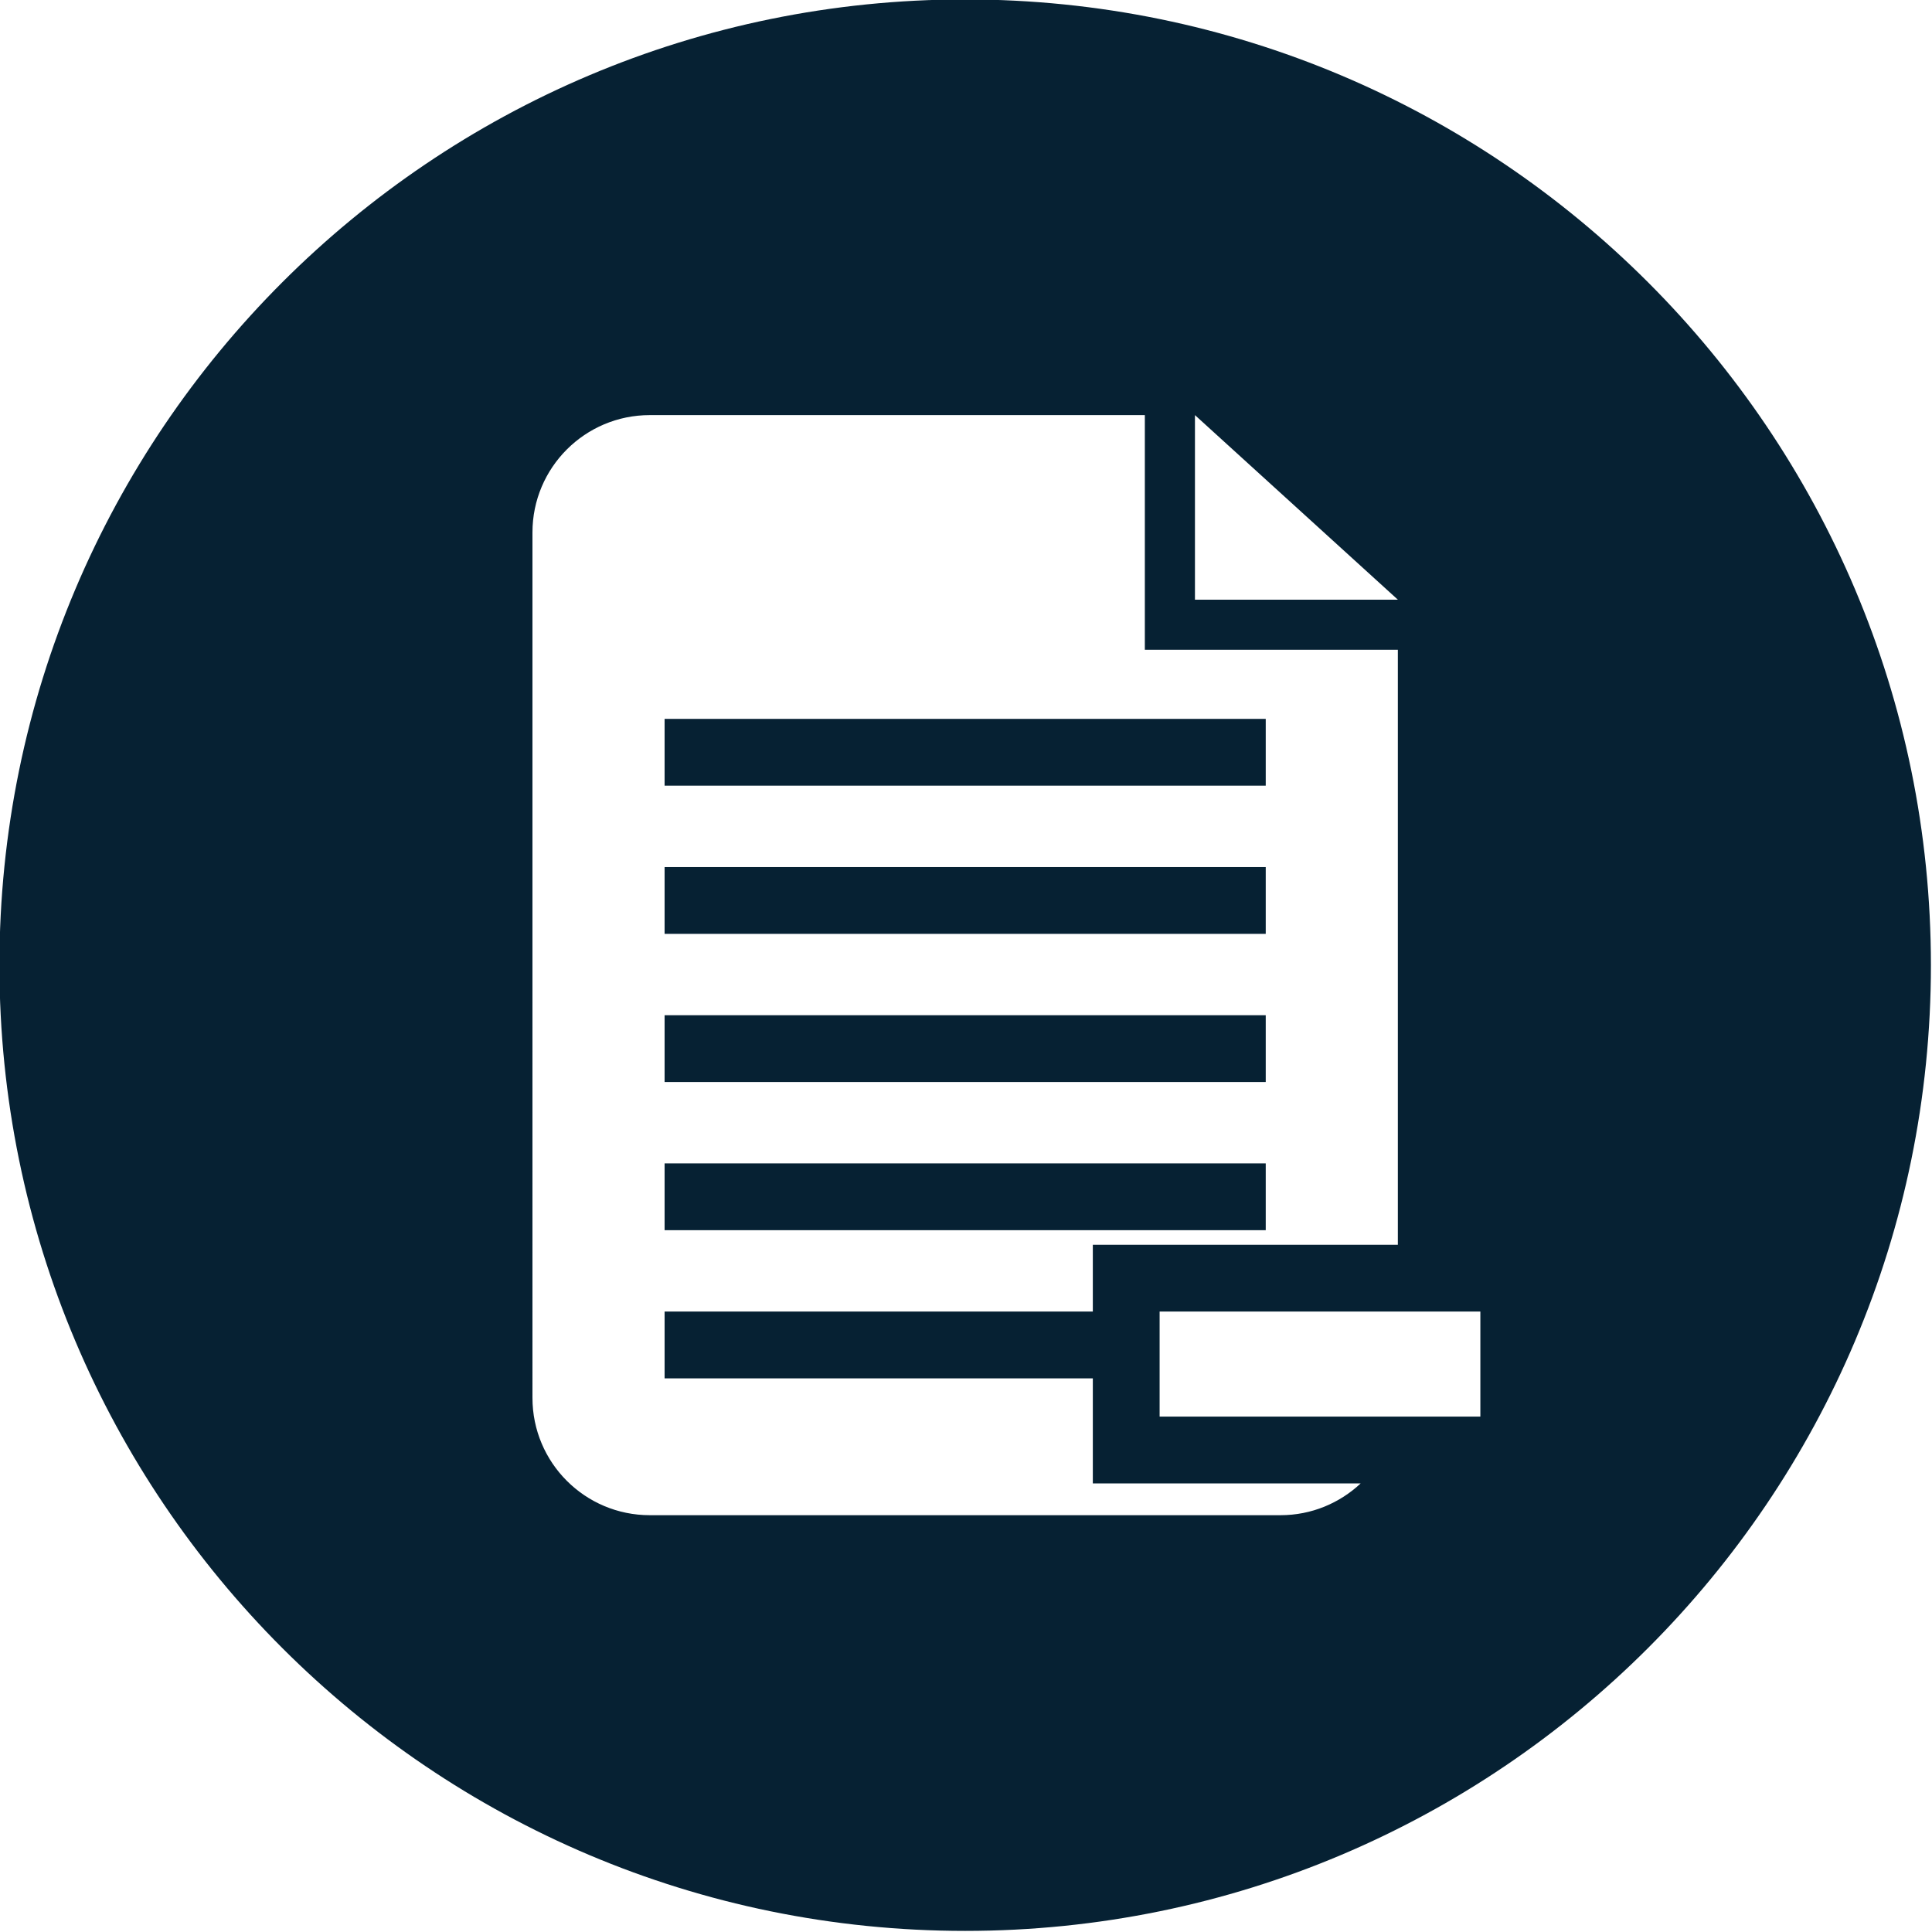
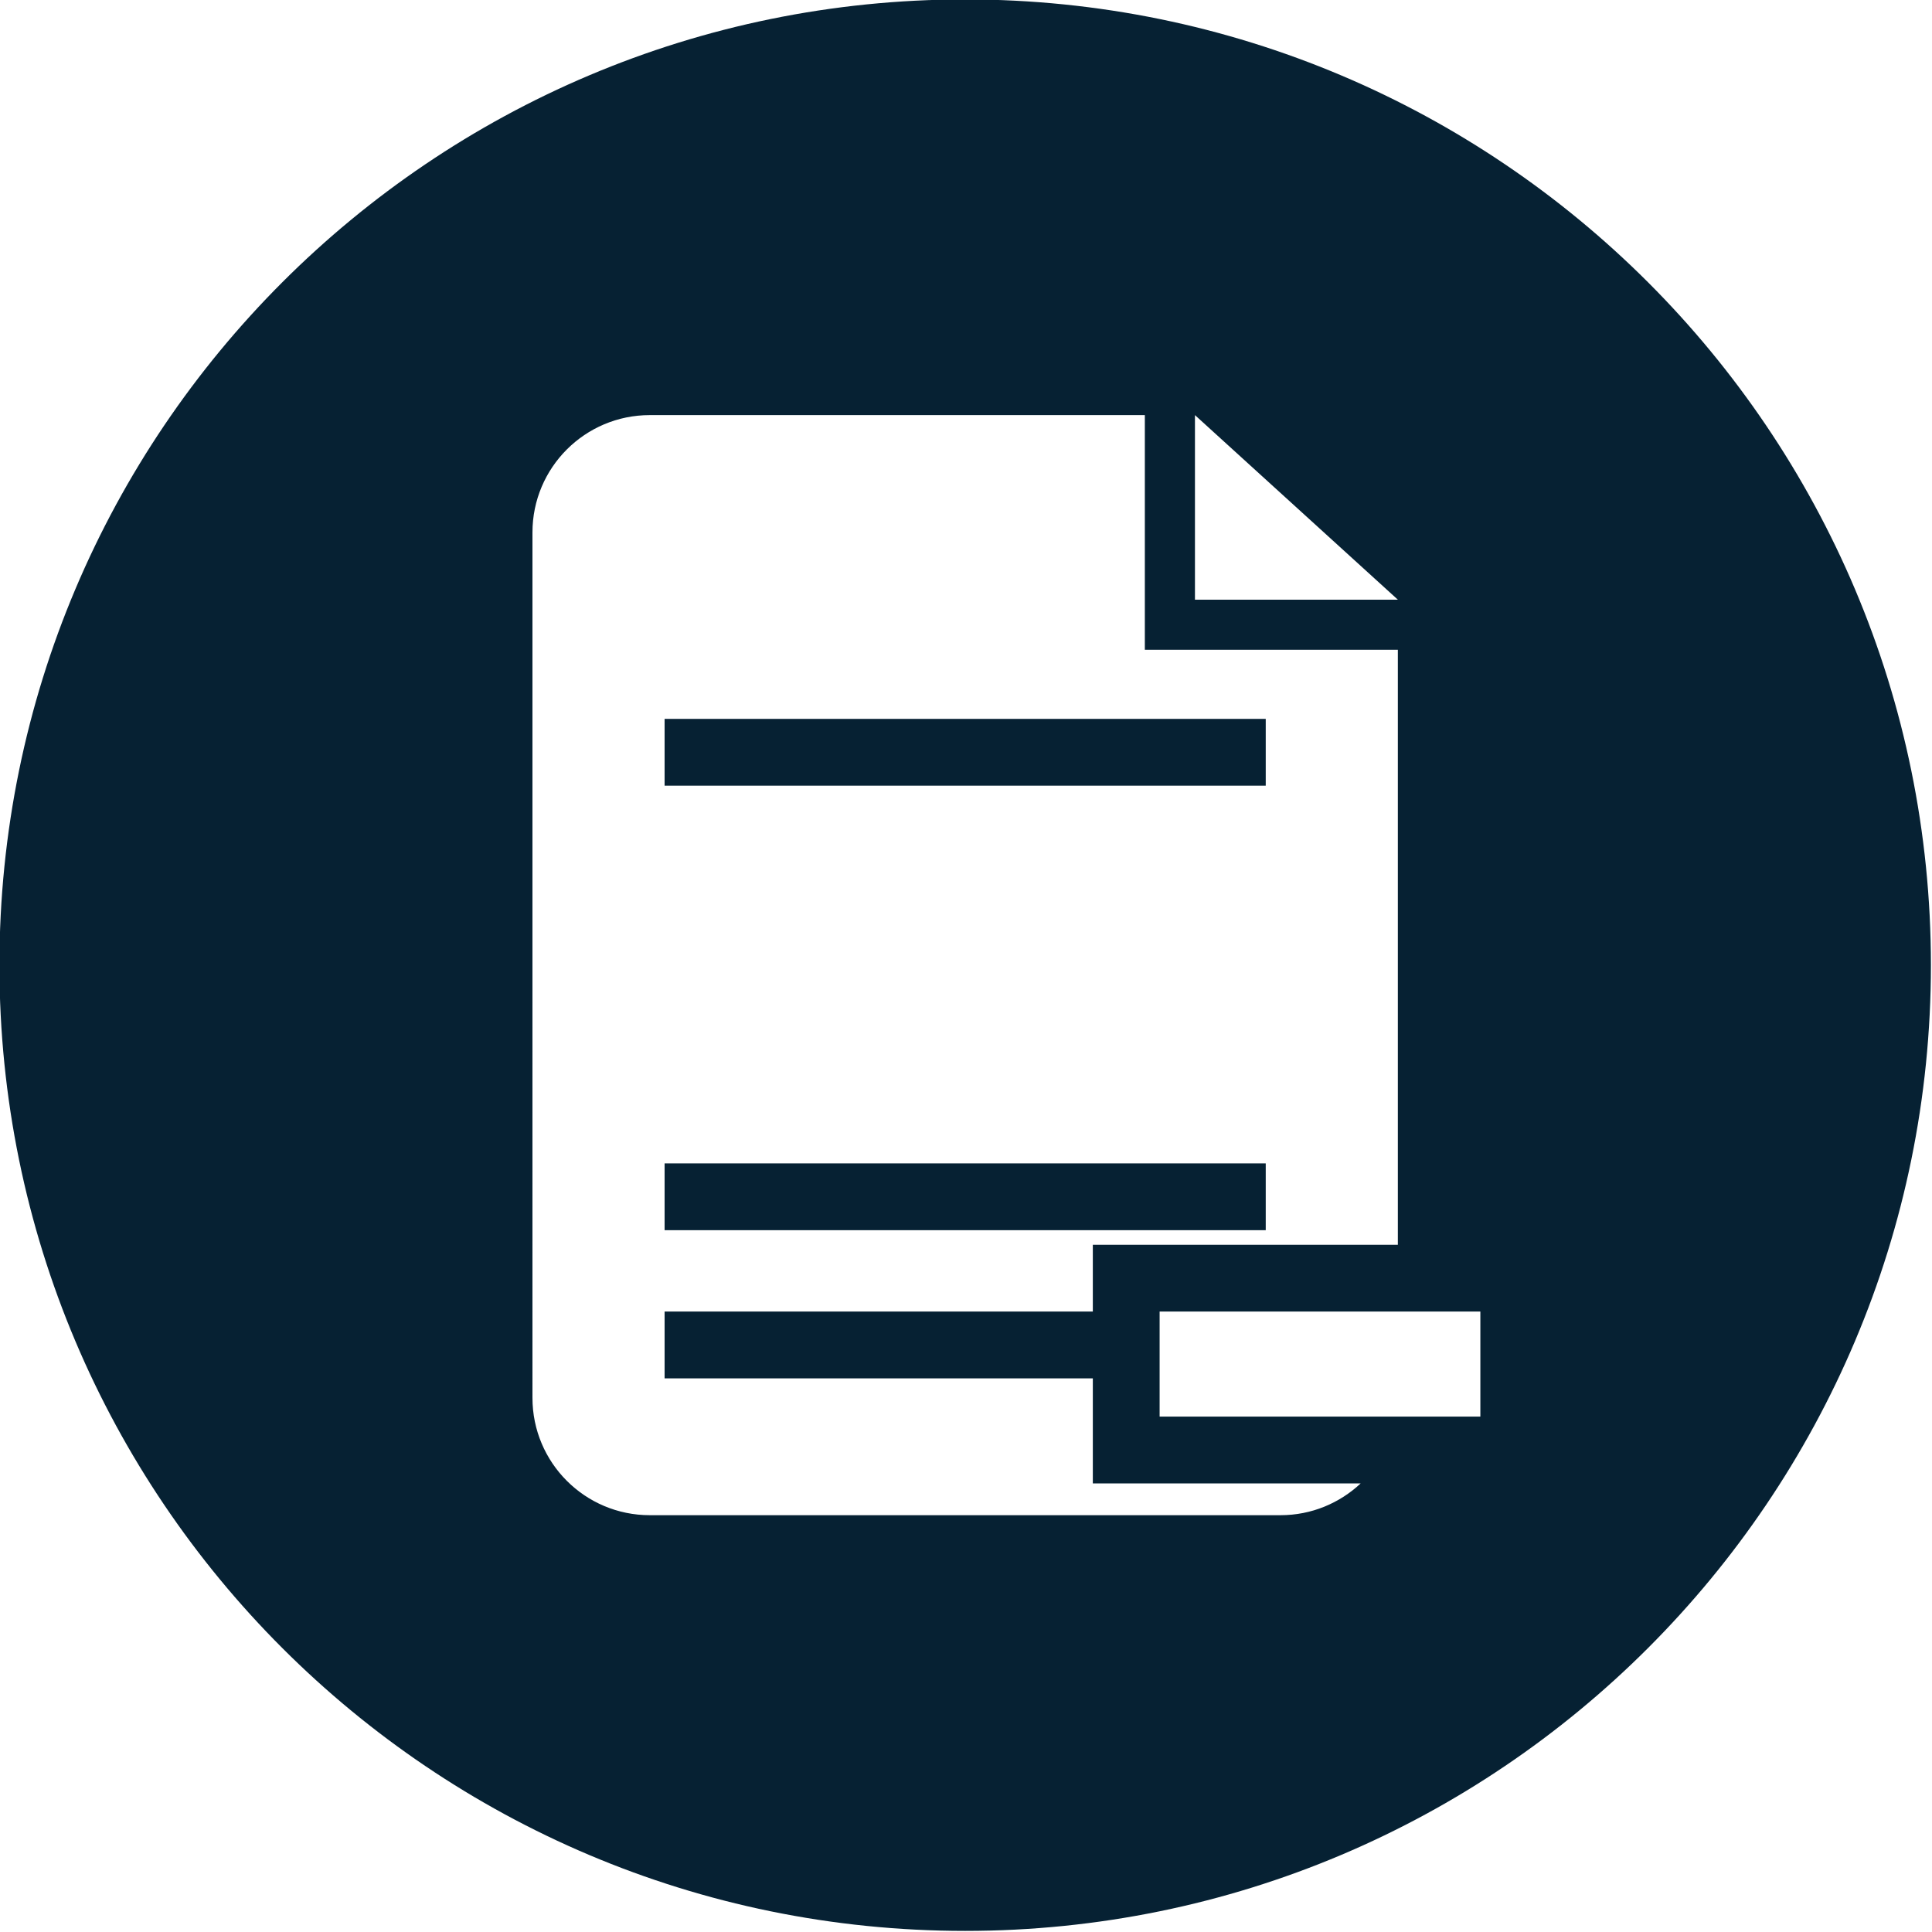
<svg xmlns="http://www.w3.org/2000/svg" fill="#062133" height="115.7" preserveAspectRatio="xMidYMid meet" version="1" viewBox="11.7 11.7 115.7 115.7" width="115.7" zoomAndPan="magnify">
  <g id="change1_1">
-     <path d="M51.5 72.498H87.5V76.498H51.5z" fill="inherit" />
-   </g>
+     </g>
  <g id="change1_2">
-     <path d="M51.5 63.625H87.5V67.625H51.5z" fill="inherit" />
-   </g>
+     </g>
  <g id="change1_3">
    <path d="M69.499,11.666c-31.94,0-57.833,25.894-57.833,57.834c0,31.94,25.893,57.834,57.833,57.834s57.836-25.895,57.836-57.834 C127.335,37.559,101.439,11.666,69.499,11.666z M83.261,36.559l12.152,11.054H83.261V36.559z M88.387,102.439H50.614 c-3.882,0-7.027-3.146-7.027-7.027V43.586c0-3.881,3.146-7.027,7.027-7.027h29.646v14.054h15.152v35.631H81.145h-4v4H51.5v4h25.645 v2.291v4h4h12.041C91.929,101.713,90.244,102.439,88.387,102.439z M100.353,96.535H81.145v-6.291h19.208V96.535z" fill="inherit" />
  </g>
  <g id="change1_4">
    <path d="M51.5 54.751H87.5V58.751H51.5z" fill="inherit" />
  </g>
  <g id="change1_5">
    <path d="M51.5 81.371H87.5V85.371H51.5z" fill="inherit" />
  </g>
</svg>